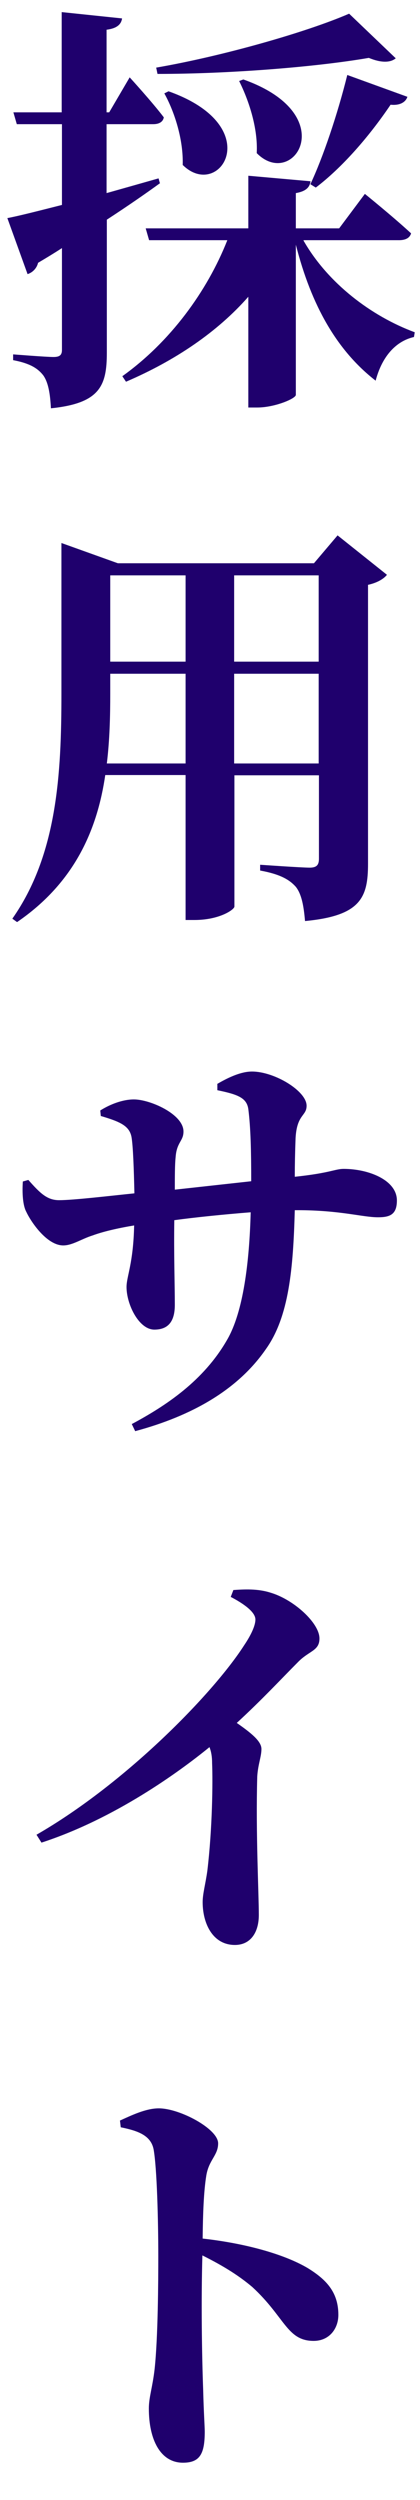
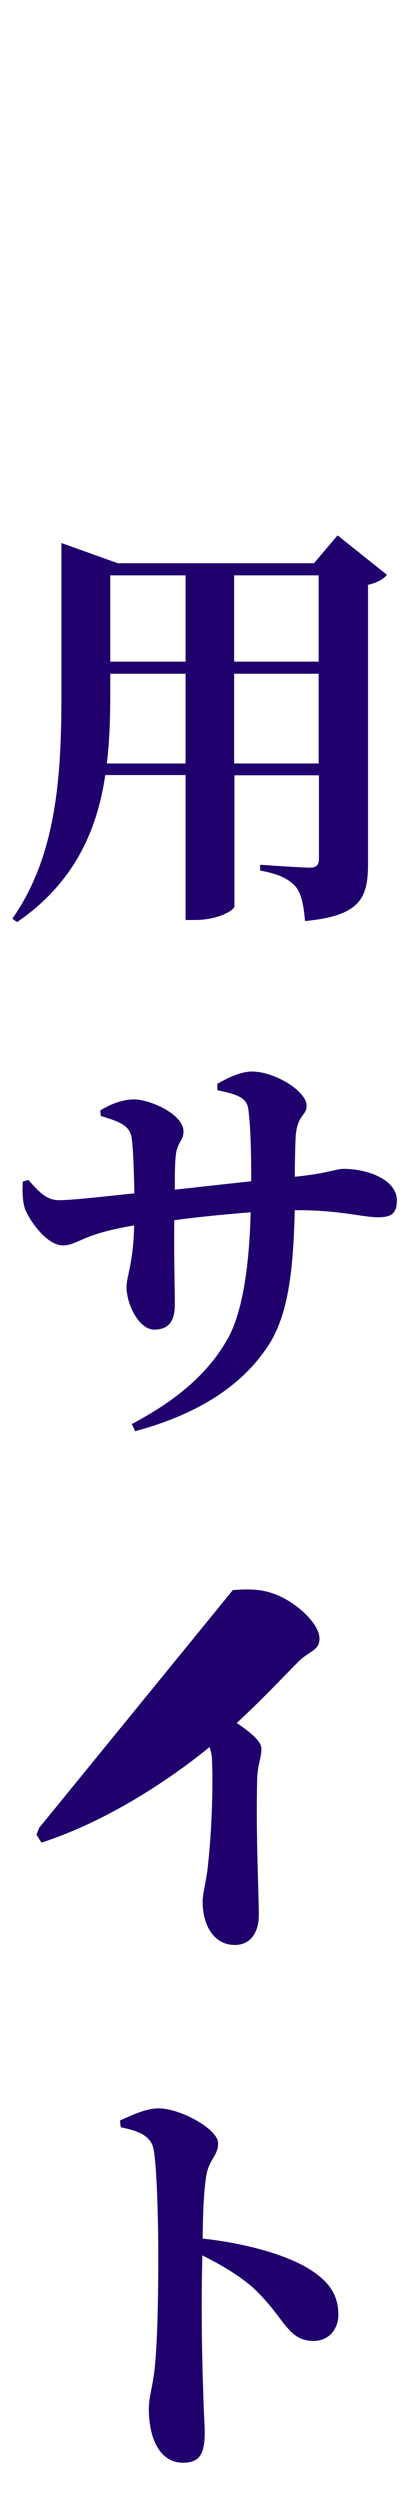
<svg xmlns="http://www.w3.org/2000/svg" id="a" width="16" height="95.03" viewBox="0 0 16 95.03">
  <defs>
    <style>.b{fill:#1f006d;}</style>
  </defs>
-   <path class="b" d="M6.1,6.96c-.51,.37-1.2,.85-2.03,1.39v5.06c0,1.25-.26,1.92-2.13,2.11-.03-.56-.1-.98-.29-1.25-.21-.27-.51-.46-1.15-.58v-.22s1.26,.1,1.54,.1c.24,0,.32-.08,.32-.27v-3.87c-.29,.19-.59,.37-.91,.56-.05,.21-.21,.37-.4,.43l-.77-2.13c.43-.08,1.17-.27,2.08-.5v-3.07H.64l-.13-.45h1.84V.46l2.3,.24c-.03,.22-.19,.38-.59,.43v3.14h.1l.78-1.33s.86,.94,1.3,1.52c-.03,.18-.19,.26-.4,.26h-1.78v2.62c.64-.18,1.31-.37,1.98-.56l.05,.18Zm5.46,2.18c.93,1.63,2.59,2.88,4.24,3.49l-.03,.18c-.7,.16-1.22,.75-1.46,1.66-1.47-1.14-2.45-2.85-3.04-5.17v5.71c0,.14-.8,.48-1.47,.48h-.34v-4.21c-1.17,1.33-2.77,2.42-4.66,3.23l-.14-.21c1.82-1.3,3.23-3.22,4-5.17h-2.98l-.13-.45h3.91v-2l2.37,.21c-.03,.22-.16,.38-.56,.45v1.34h1.65l.98-1.31s1.09,.88,1.76,1.5c-.05,.18-.22,.26-.46,.26h-3.63Zm3.51-6.92c-.19,.16-.54,.18-1.02-.02-2.03,.35-5.33,.61-8.05,.61l-.05-.24c2.5-.43,5.71-1.34,7.35-2.05l1.78,1.7ZM6.42,3.47c3.78,1.34,1.94,4.18,.54,2.8,.03-.94-.3-2-.7-2.72l.16-.08Zm2.85-.45c3.78,1.34,1.9,4.21,.51,2.8,.05-.93-.29-1.98-.67-2.74l.16-.06Zm2.55,3.99c.48-1.01,1.04-2.67,1.41-4.16l2.29,.83c-.06,.19-.27,.34-.64,.3-.83,1.23-1.86,2.4-2.85,3.15l-.21-.13Z" />
  <path class="b" d="M14.74,21.85c-.11,.14-.35,.3-.72,.38v10.6c0,1.28-.27,1.98-2.4,2.18-.05-.58-.13-1.02-.35-1.3-.24-.27-.59-.48-1.36-.62v-.22s1.57,.11,1.89,.11c.27,0,.35-.11,.35-.34v-3.17h-3.22v4.99c0,.11-.56,.51-1.52,.51h-.34v-5.51h-3.06c-.3,2.05-1.15,4.08-3.36,5.59l-.18-.13c1.71-2.43,1.87-5.52,1.87-8.55v-5.73l2.15,.77h7.47l.9-1.06,1.87,1.49Zm-7.67,7.17v-3.41h-2.87v.75c0,.85-.02,1.76-.13,2.66h2.99Zm-2.87-7.15v3.28h2.87v-3.28h-2.87Zm4.72,0v3.28h3.22v-3.28h-3.22Zm3.22,7.15v-3.41h-3.22v3.41h3.22Z" />
  <path class="b" d="M8.26,41.21c.46-.27,.93-.48,1.34-.48,.86,0,2.08,.74,2.08,1.3,0,.4-.37,.32-.42,1.23-.02,.53-.03,1.02-.03,1.47,1.34-.14,1.54-.3,1.86-.3,.96,0,2.03,.43,2.03,1.2,0,.54-.27,.64-.72,.64-.59,0-1.44-.27-3.07-.27h-.1c-.06,2.22-.22,4.05-1.1,5.28-1.07,1.55-2.82,2.54-4.98,3.12l-.13-.27c1.31-.7,2.74-1.65,3.63-3.2,.62-1.06,.85-2.96,.9-4.85-1.01,.08-2.1,.19-2.91,.3-.02,1.3,.02,2.45,.02,3.22,0,.64-.26,.94-.78,.94-.59,0-1.06-.96-1.06-1.62,0-.4,.26-.9,.29-2.34-.66,.11-1.2,.24-1.58,.38-.42,.13-.77,.38-1.12,.38-.64,0-1.25-.93-1.41-1.28-.13-.24-.16-.7-.13-1.15l.21-.06c.45,.51,.72,.77,1.17,.77,.54,0,1.89-.16,2.87-.26-.02-.91-.05-1.79-.11-2.14-.08-.42-.42-.58-1.17-.8l-.02-.21c.38-.24,.86-.42,1.28-.42,.62,0,1.89,.56,1.89,1.22,0,.37-.26,.4-.3,.98-.03,.27-.03,.75-.03,1.23l2.91-.32c0-1.15-.02-2.03-.11-2.74-.06-.43-.4-.56-1.18-.72v-.24Z" />
-   <path class="b" d="M8.87,60.44c.43-.03,.94-.06,1.44,.1,.88,.26,1.86,1.15,1.86,1.74,0,.48-.4,.46-.83,.91-.58,.58-1.36,1.42-2.32,2.3,.53,.37,.94,.69,.94,.99,0,.29-.13,.58-.16,1.04-.06,2.16,.06,4.45,.06,5.27,0,.67-.32,1.14-.91,1.14-.85,0-1.23-.82-1.23-1.63,0-.32,.11-.69,.18-1.2,.19-1.6,.21-3.36,.18-4.08,0-.24-.03-.43-.1-.61-1.14,.93-3.6,2.72-6.4,3.63l-.19-.3c3.38-1.94,6.72-5.35,7.91-7.2,.29-.43,.43-.77,.43-.98,0-.29-.46-.61-.94-.86l.1-.26Z" />
+   <path class="b" d="M8.87,60.44c.43-.03,.94-.06,1.44,.1,.88,.26,1.86,1.15,1.86,1.74,0,.48-.4,.46-.83,.91-.58,.58-1.36,1.42-2.32,2.3,.53,.37,.94,.69,.94,.99,0,.29-.13,.58-.16,1.04-.06,2.16,.06,4.45,.06,5.27,0,.67-.32,1.14-.91,1.14-.85,0-1.23-.82-1.23-1.63,0-.32,.11-.69,.18-1.2,.19-1.6,.21-3.36,.18-4.08,0-.24-.03-.43-.1-.61-1.14,.93-3.6,2.72-6.4,3.63l-.19-.3l.1-.26Z" />
  <path class="b" d="M4.58,80.6c.46-.21,.99-.46,1.47-.46,.8,0,2.26,.78,2.26,1.33,0,.46-.35,.62-.45,1.22-.1,.61-.13,1.47-.14,2.4,1.62,.18,3.1,.59,4,1.12,.7,.43,1.17,.91,1.17,1.78,0,.53-.35,.99-.94,.99-1.02,0-1.09-.9-2.34-2.05-.5-.42-1.06-.78-1.9-1.2-.05,1.73-.02,3.76,.03,5.12,.02,.83,.06,1.38,.06,1.58,0,.85-.19,1.18-.83,1.18-.85,0-1.3-.86-1.3-2.06,0-.43,.14-.8,.22-1.5,.13-1.2,.14-3.35,.14-4.29,0-1.34-.05-3.36-.18-4.07-.11-.53-.61-.7-1.25-.83l-.03-.26Z" />
</svg>